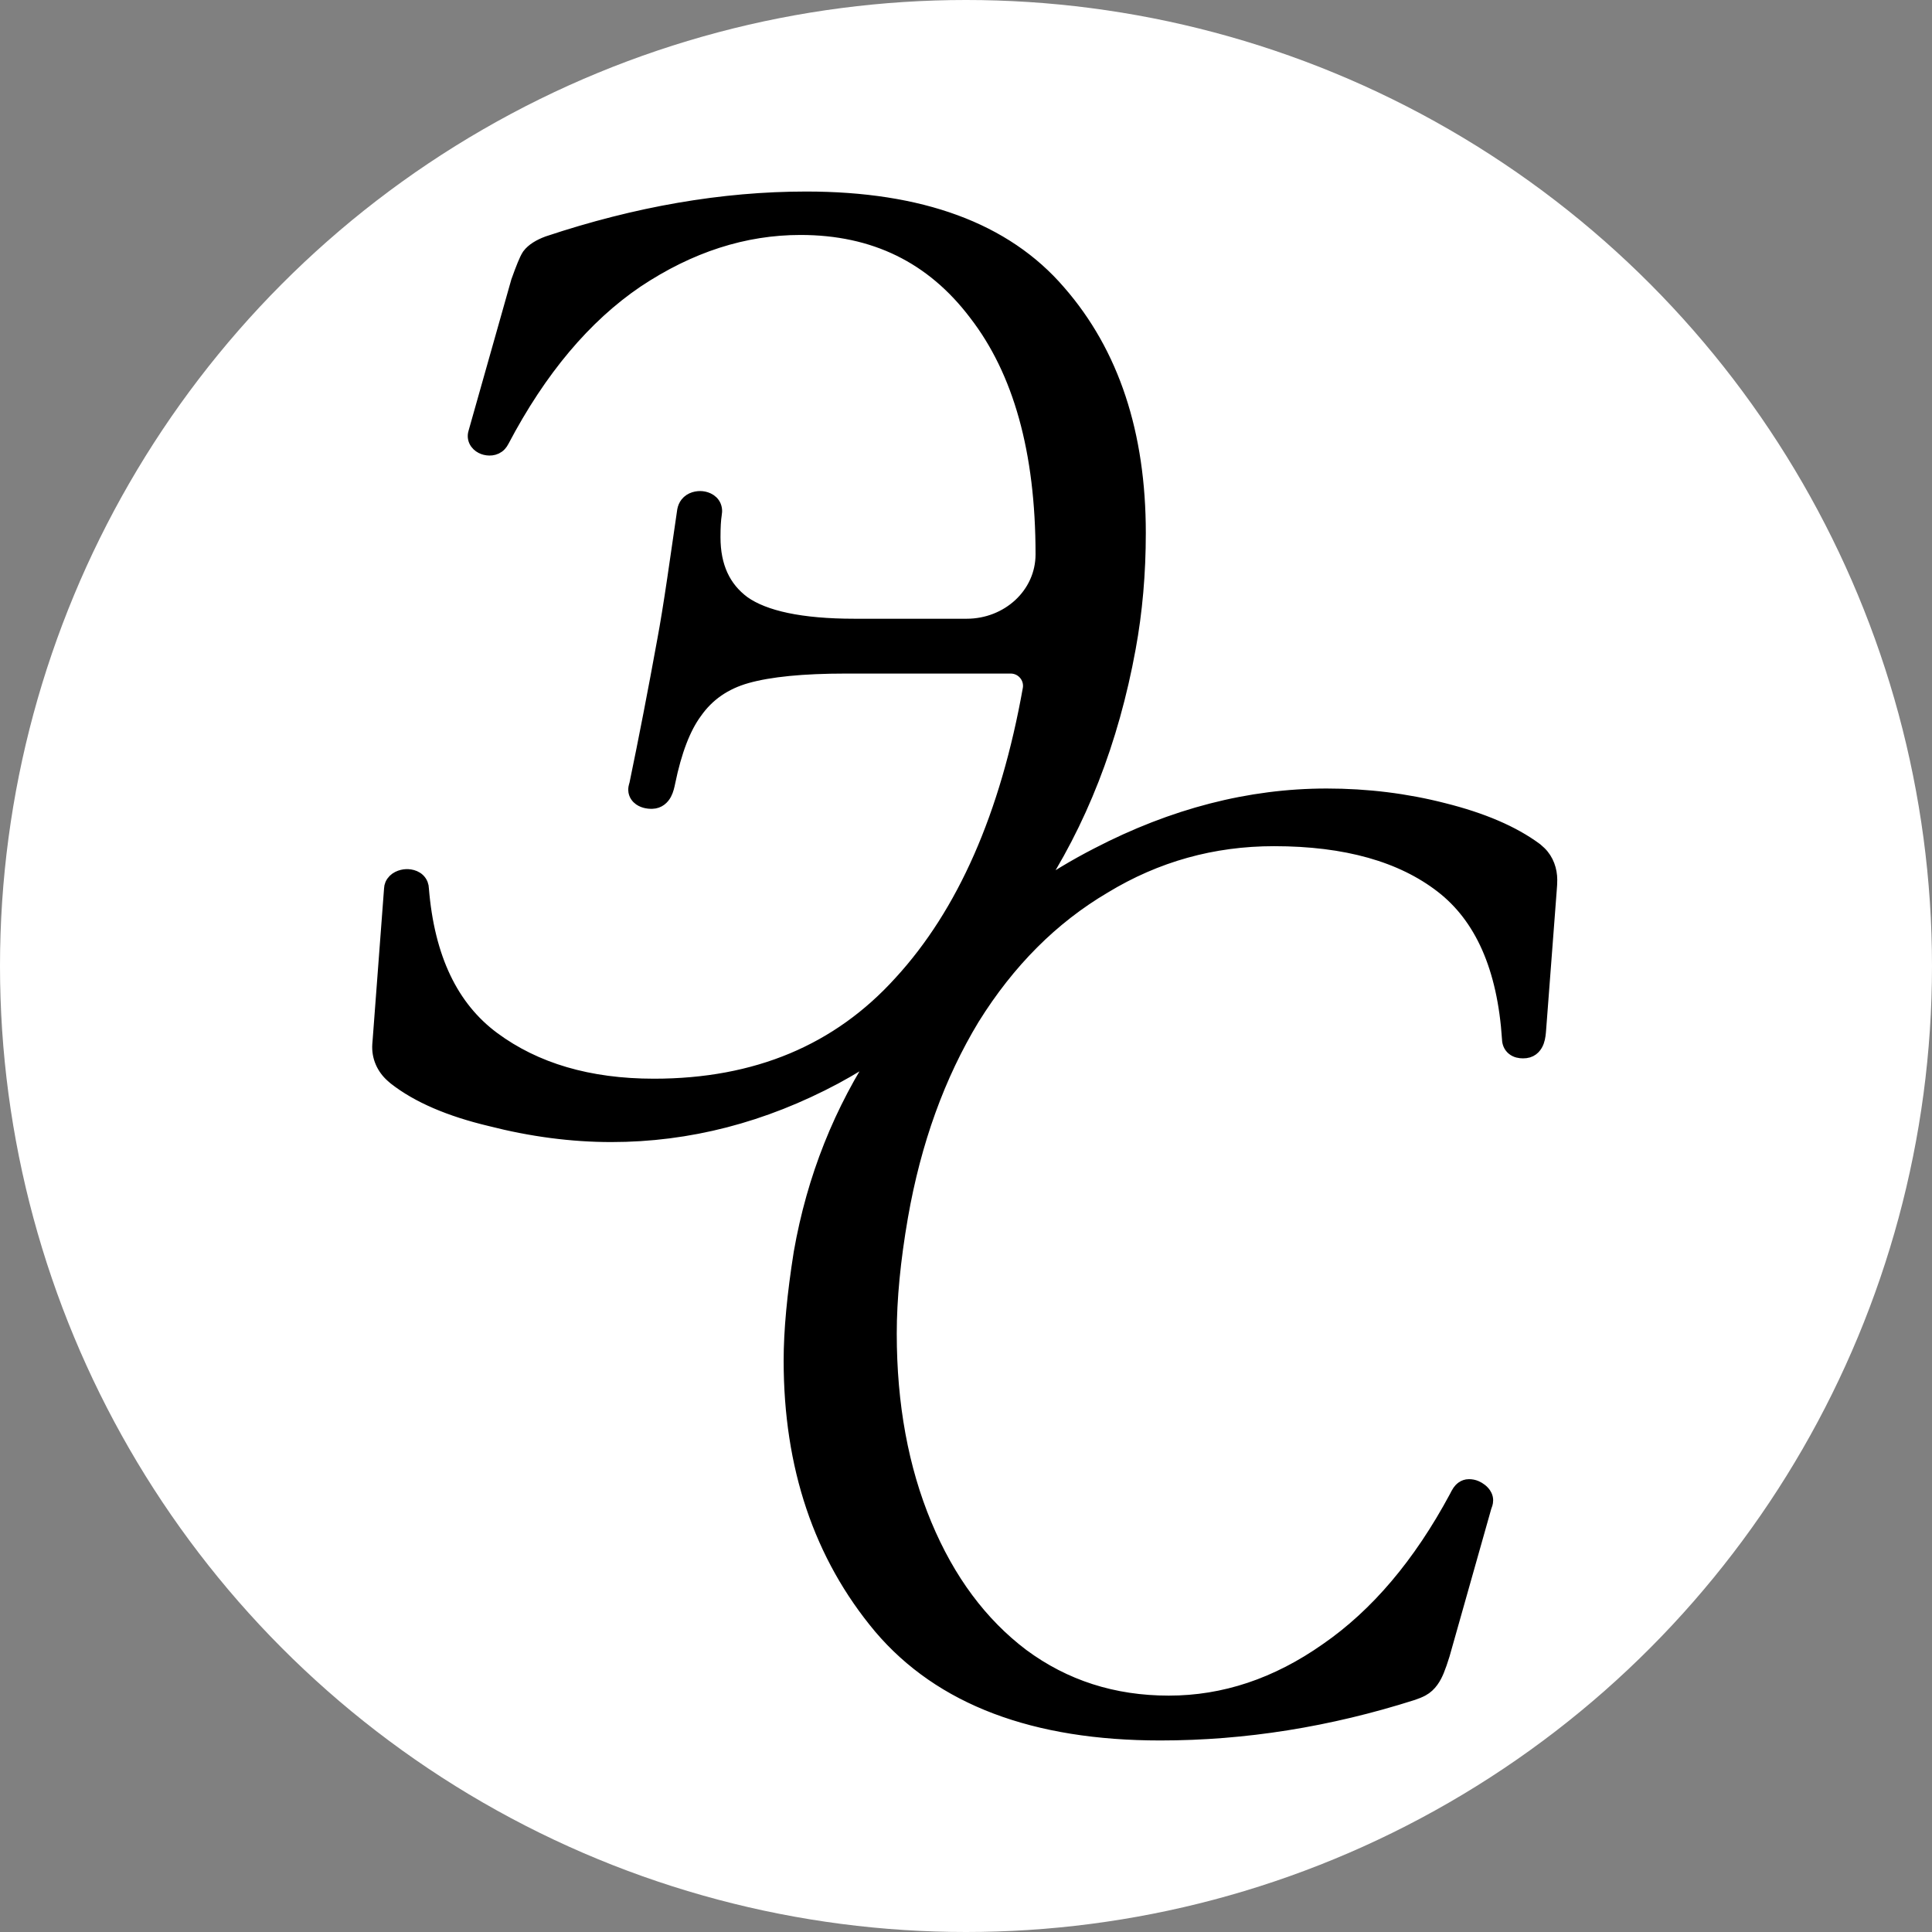
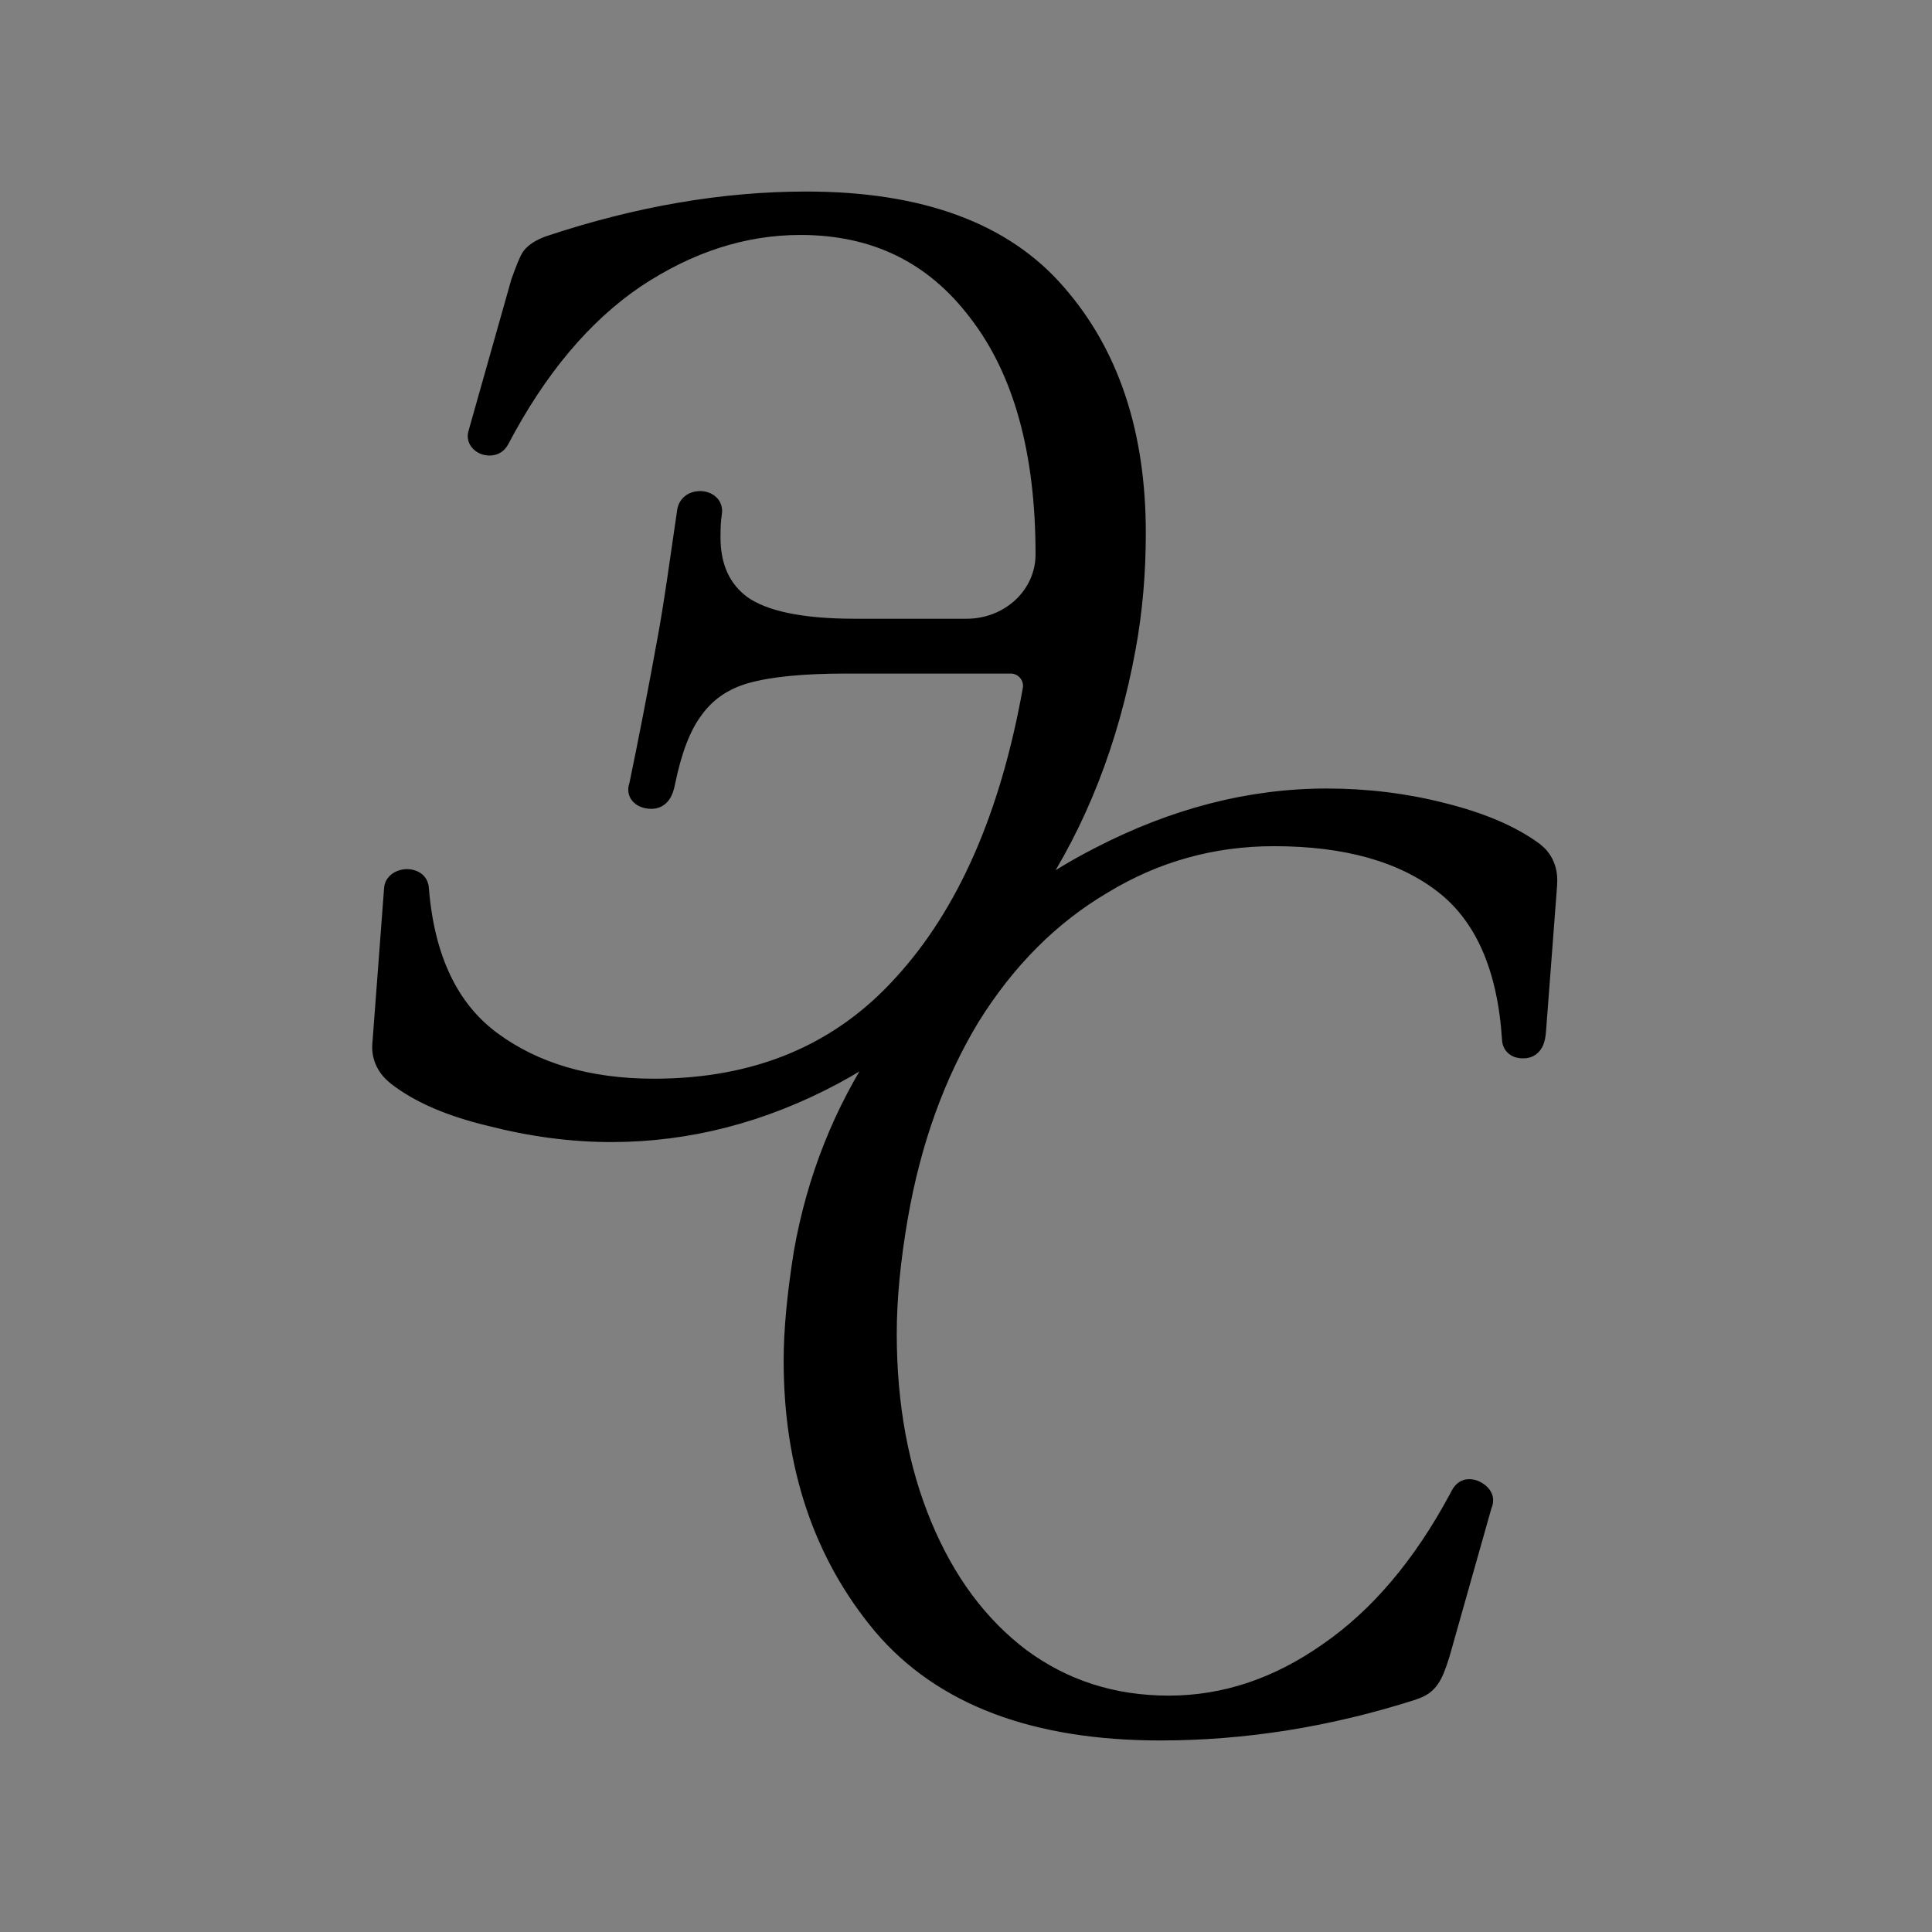
<svg xmlns="http://www.w3.org/2000/svg" width="696" height="696" viewBox="0 0 696 696" fill="none">
  <rect x="0" y="0" width="696" height="696" fill="#808080" stroke="none" />
-   <circle cx="348" cy="348" r="348" fill="white" />
  <path d="M300.839 388.105C306.629 384.978 312.233 381.558 317.651 377.846C302.889 399.93 293.148 424.406 288.433 451.251L288.43 451.271L288.426 451.291C286.023 466.418 284.808 479.382 284.808 490.159C284.808 528.278 295.553 560.335 317.163 586.155L317.168 586.162L317.174 586.168C338.987 611.879 372.777 624.5 417.982 624.5C448.315 624.5 478.634 619.668 508.931 610.018L508.947 610.013L508.963 610.007C510.22 609.588 511.349 609.124 512.325 608.604C515.244 607.049 516.814 604.15 517.779 601.806C518.419 600.254 519.087 598.331 519.786 596.058L519.794 596.031L519.802 596.004L534.839 542.813C534.86 542.739 534.892 542.649 534.966 542.458L534.981 542.419C535.043 542.258 535.144 541.994 535.224 541.718C535.418 541.05 535.579 540.01 535.041 538.875C534.637 538.024 534.005 537.383 533.456 536.942C532.888 536.485 532.261 536.122 531.678 535.869C530.878 535.521 530.034 535.368 529.182 535.368C527.324 535.368 526.213 536.602 525.678 537.364C525.294 537.911 524.912 538.673 524.694 539.108C524.635 539.224 524.589 539.316 524.557 539.375C511.552 563.595 496.033 581.858 478.053 594.294L478.044 594.3L478.035 594.306C459.964 607.037 440.987 613.344 421.056 613.344C401.072 613.344 383.497 607.689 368.237 596.402C353.272 585.08 341.57 569.39 333.174 549.219C324.78 529.051 320.555 506.129 320.555 480.412C320.555 467.932 321.903 453.886 324.618 438.26C329.353 411.171 337.966 387.366 350.419 366.808C363.21 346.257 378.984 330.488 397.729 319.43L397.743 319.422L397.757 319.413C416.494 308.025 436.884 302.335 458.977 302.335C484.938 302.335 505 308.074 519.453 319.254C533.711 330.284 541.903 348.443 543.594 374.314C543.614 375.521 544.035 376.801 545.17 377.711C546.229 378.559 547.533 378.772 548.655 378.772C548.974 378.772 549.293 378.755 549.608 378.717C552.059 378.421 553.248 376.601 553.776 375.122C554.274 373.726 554.397 372.112 554.478 371.048L554.479 371.037L558.319 320.581C558.319 320.575 558.32 320.568 558.321 320.562C558.44 319.245 558.501 318.04 558.5 316.955C558.495 313.505 557.299 309.861 554.62 307.275C554.222 306.892 553.792 306.508 553.331 306.123L553.275 306.077L553.217 306.033C545.009 299.96 533.912 295.236 520.062 291.769C506.528 288.296 492.485 286.562 477.938 286.562C450.164 286.562 422.613 293.69 395.31 307.875C387.22 312.028 379.474 316.695 372.071 321.873C389.026 296.423 400.542 266.944 406.649 233.479C409.07 220.323 410.277 206.492 410.277 191.99C410.277 156.31 400.752 127.295 381.483 105.196C362.048 82.562 331.496 71.5 290.427 71.5C260.405 71.5 229.391 76.855 197.396 87.532L197.352 87.546L197.309 87.562C194.409 88.651 191.999 90.061 190.55 91.995L190.508 92.051L190.47 92.108C189.974 92.852 189.423 94.05 188.829 95.493C188.21 96.998 187.469 98.963 186.609 101.375L186.58 101.454L186.558 101.535L171.197 155.869C170.776 157.204 171.086 158.48 171.777 159.441C172.422 160.339 173.342 160.907 174.197 161.226C175.752 161.808 178.326 161.949 180.032 160.087C180.402 159.683 180.7 159.234 180.938 158.762C194.458 133.052 210.602 113.919 229.305 101.211C248.417 88.458 268.095 82.143 288.378 82.143C314.95 82.143 335.896 92.398 351.465 112.958L351.473 112.968L351.48 112.979C367.427 133.599 375.555 162.4 375.555 199.685C375.555 214.191 363.112 225.4 348.249 225.4H307.85C288.503 225.4 275.346 222.488 267.809 217.155C260.707 211.89 257.056 204.153 257.056 193.529C257.056 189.837 257.225 187.102 257.529 185.253C257.643 184.66 257.688 184.013 257.581 183.353C257.131 180.591 254.555 179.61 252.922 179.439C251.223 179.261 248.885 179.703 247.487 181.495C246.937 182.199 246.628 183.006 246.468 183.806L246.454 183.874L246.444 183.942C245.762 188.724 244.567 196.927 242.859 208.555C241.495 217.775 240.304 225.092 239.288 230.518L239.285 230.532C235.927 249.022 232.57 266.351 229.213 282.518C229.207 282.544 229.196 282.59 229.167 282.687C229.156 282.724 229.08 282.965 229.046 283.081C228.95 283.409 228.806 283.959 228.827 284.625C228.877 286.174 229.819 287.193 230.595 287.738C231.363 288.278 232.236 288.568 232.941 288.708C233.483 288.816 234.031 288.883 234.571 288.883C234.682 288.883 234.791 288.881 234.9 288.879C237.275 288.823 238.711 287.352 239.492 285.891C240.204 284.559 240.538 282.958 240.765 281.85C243.104 270.424 246.371 262.073 250.42 256.571L250.438 256.547L250.456 256.522C254.885 250.187 261.046 245.894 269.067 243.646C277.281 241.343 289.142 240.148 304.776 240.148H364.098C368.308 240.148 371.545 243.864 370.974 248.028C362.826 293.874 347.261 329.104 324.457 353.947L324.45 353.954L324.444 353.961C302.08 378.688 272.548 391.1 235.596 391.1C212.095 391.1 192.835 385.392 177.639 374.148C162.692 363.088 154.028 345.252 152.004 320.124C151.993 319.638 151.911 319.115 151.704 318.595C150.692 316.062 147.963 315.533 146.327 315.607C144.649 315.684 142.155 316.449 141.16 318.747C140.961 319.206 140.871 319.674 140.857 320.124L136.766 374.393C136.766 374.399 136.765 374.406 136.765 374.412C136.704 375.082 136.654 375.713 136.614 376.305C136.318 380.674 138.113 384.677 141.315 387.51C141.61 387.77 141.918 388.039 142.24 388.315L142.283 388.352L142.326 388.386C150.566 394.841 162.041 399.742 176.578 403.209C191.447 407.015 205.997 408.925 220.222 408.925C247.989 408.925 274.868 401.971 300.829 388.11L300.839 388.105Z" fill="black" stroke="black" stroke-width="5" />
</svg>